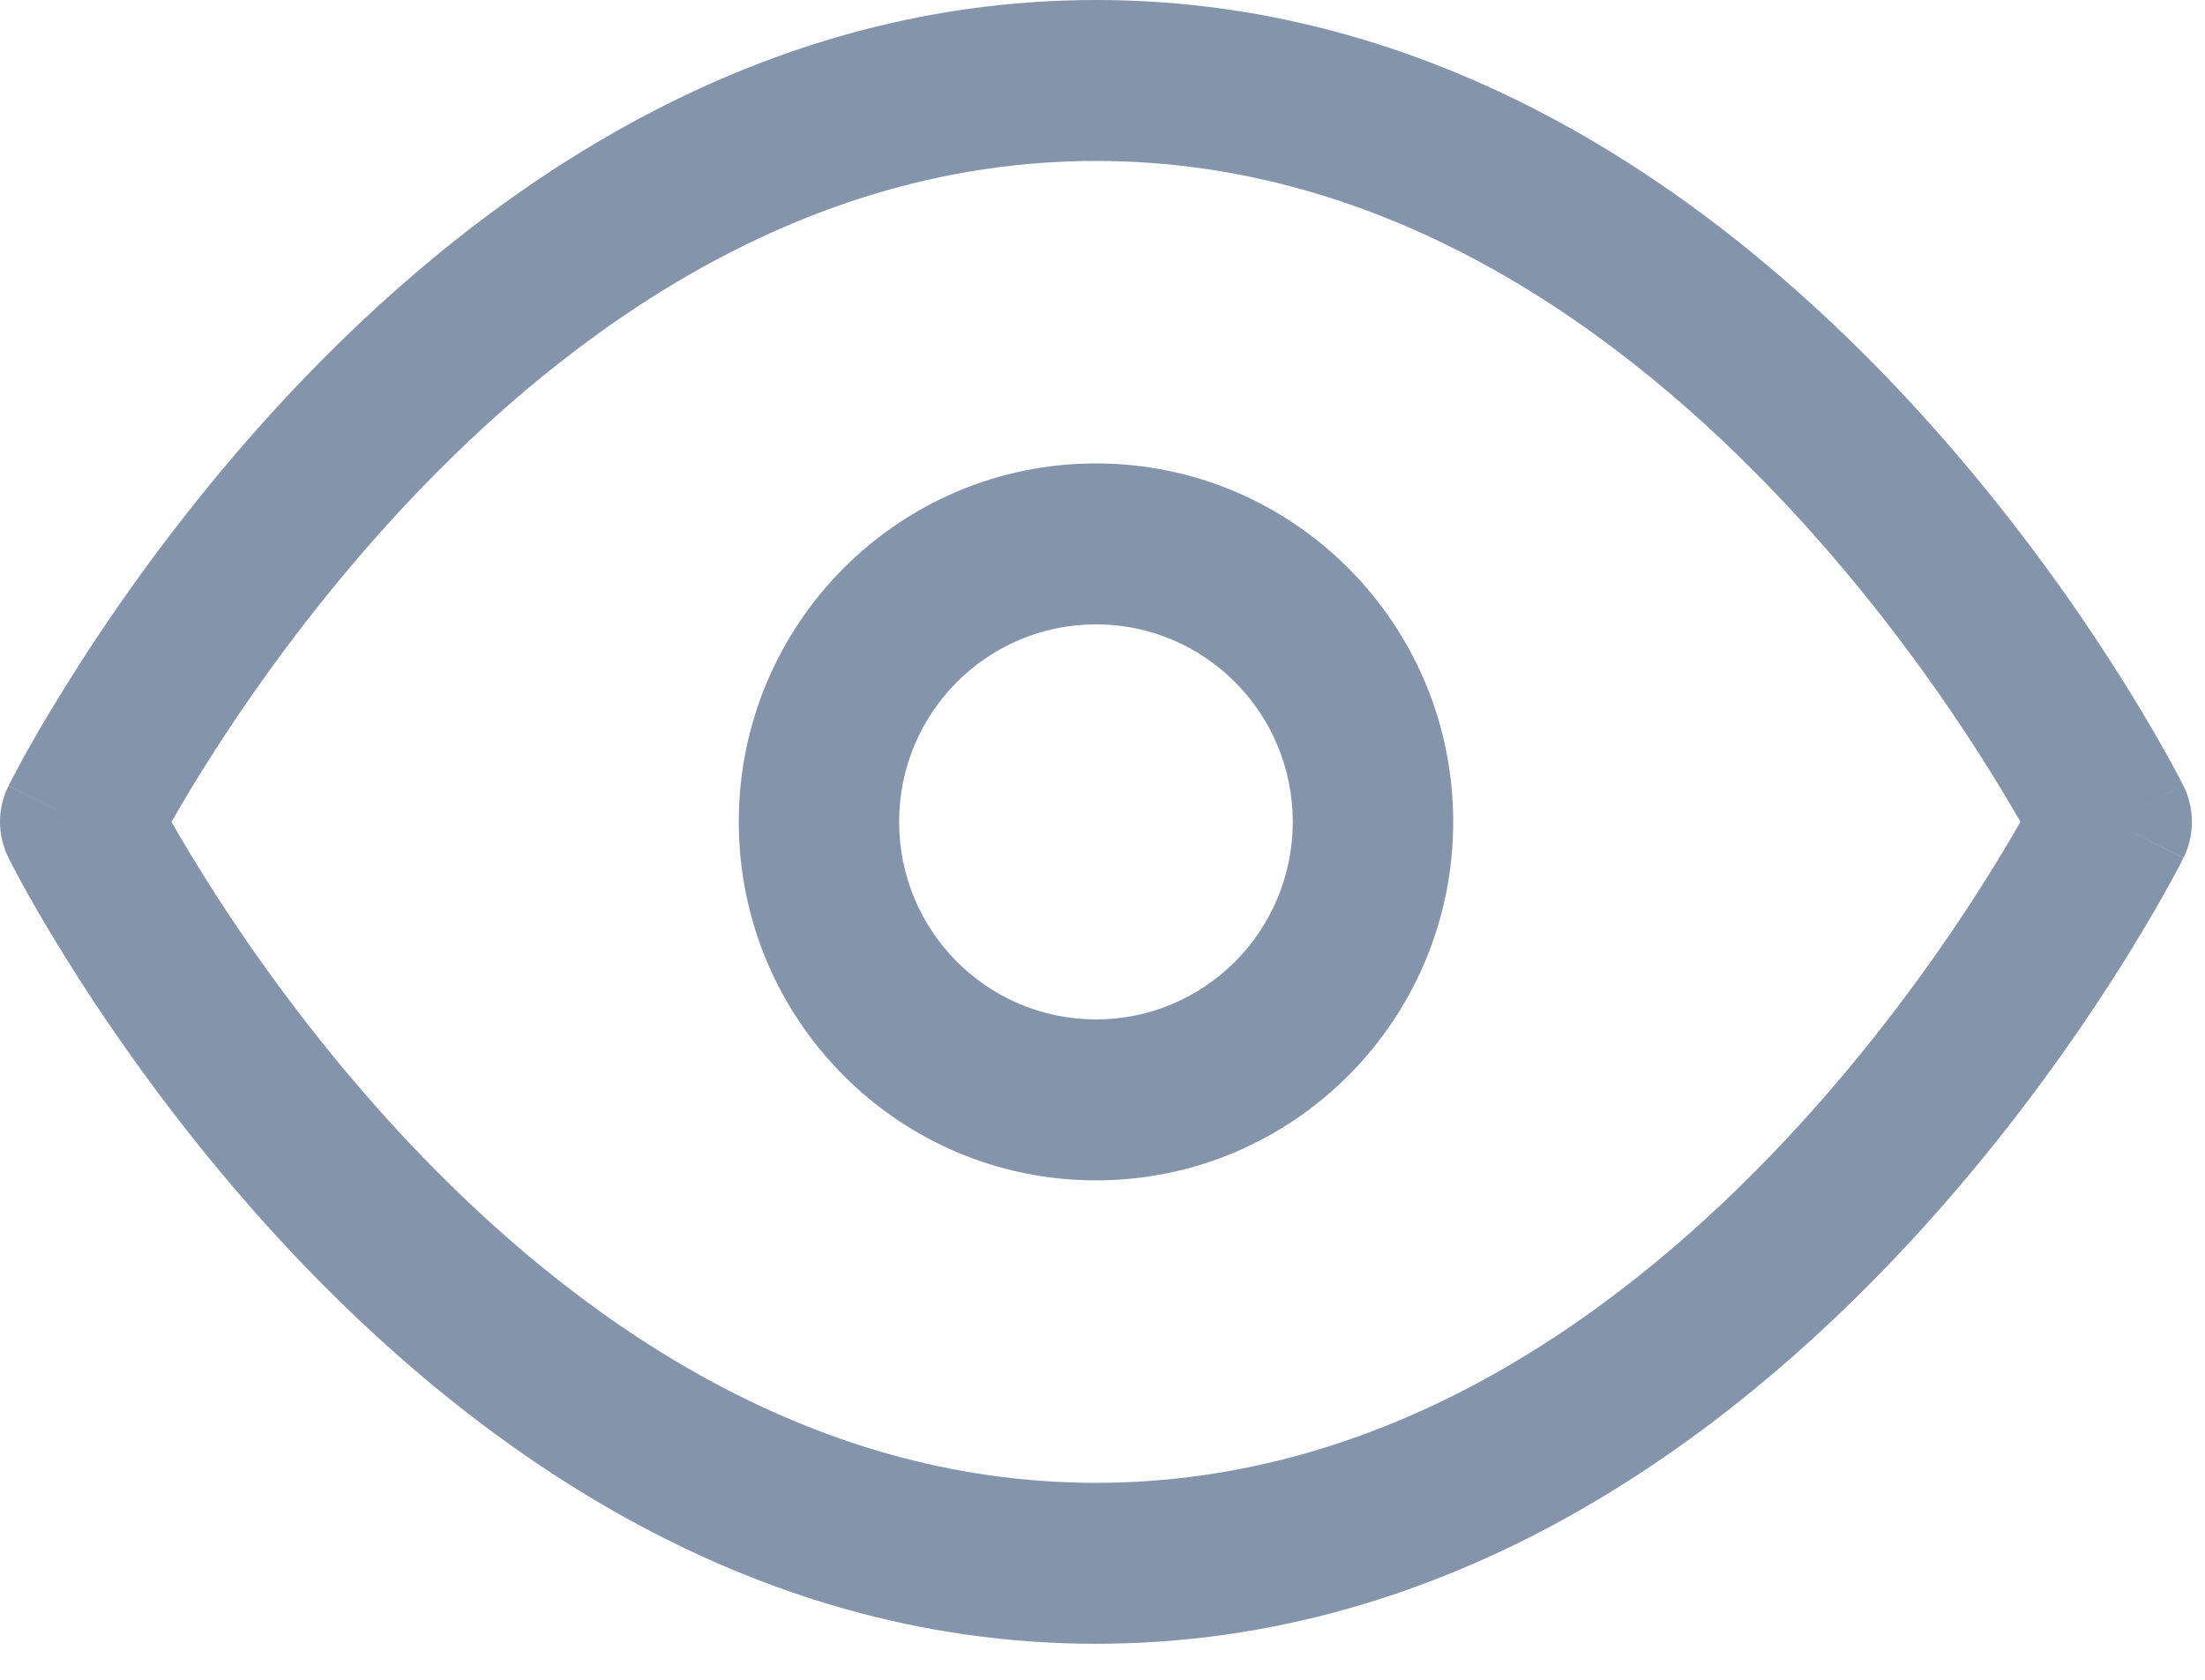
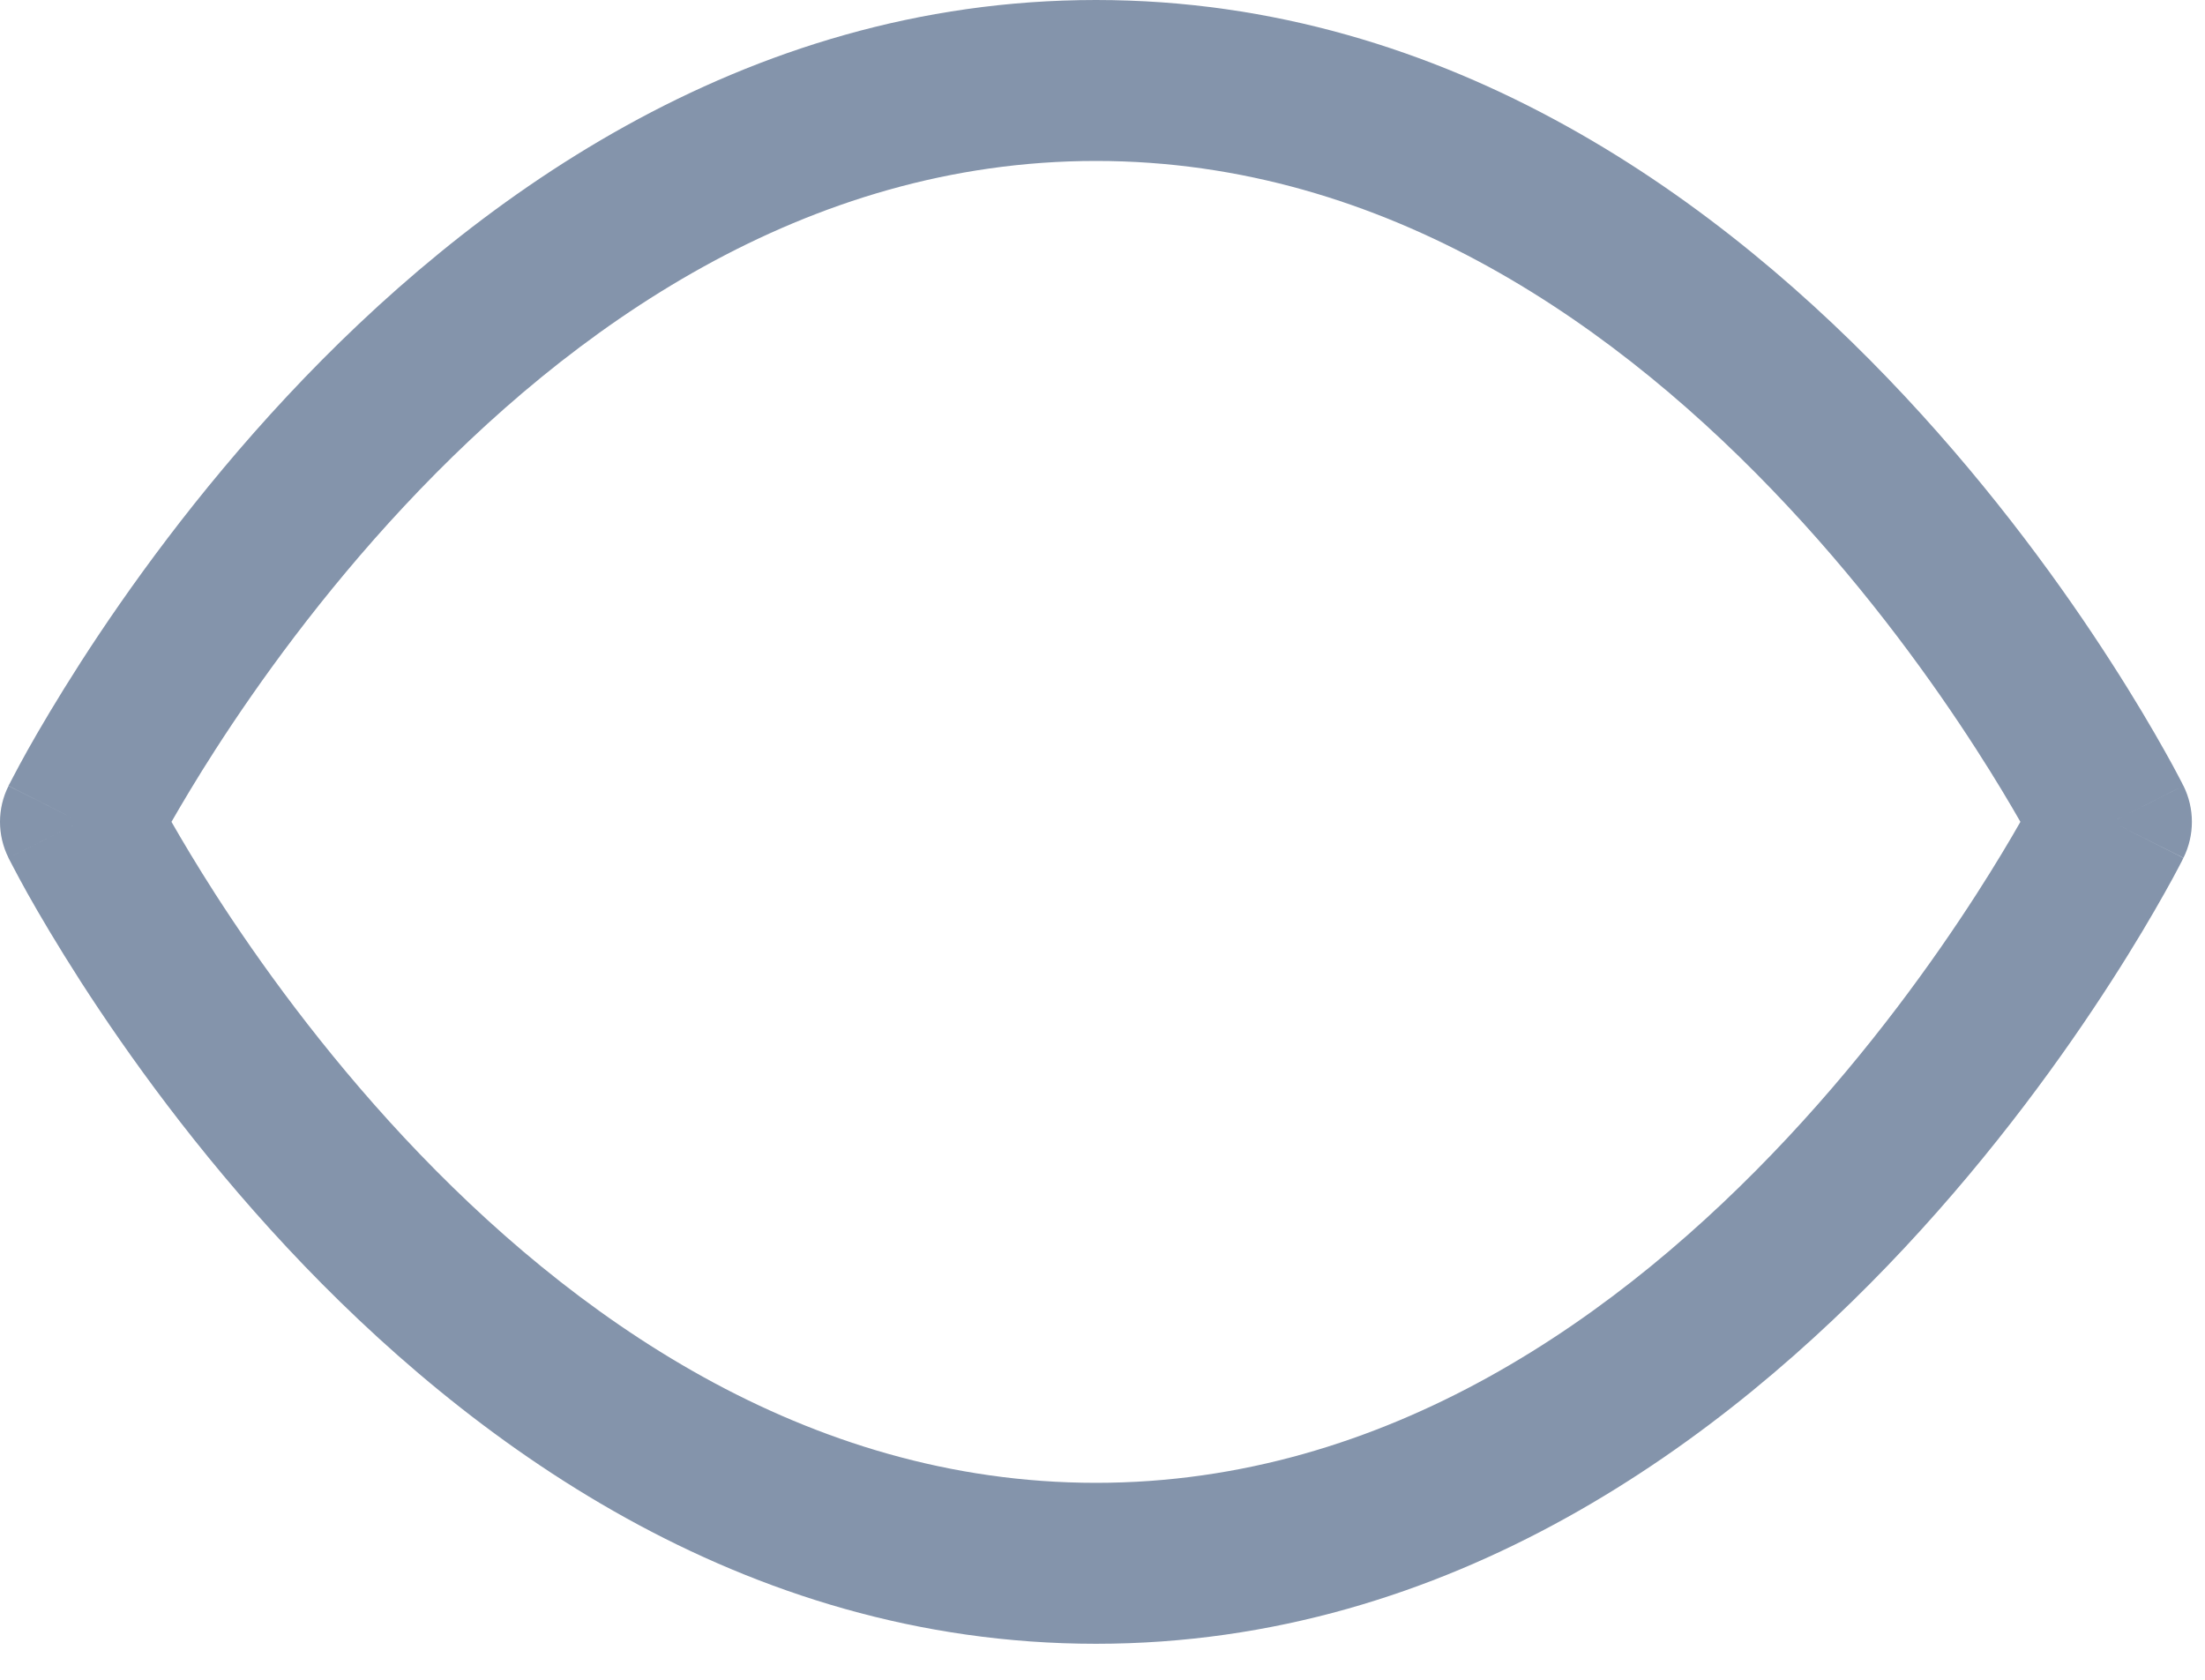
<svg xmlns="http://www.w3.org/2000/svg" width="21" height="16" viewBox="0 0 21 16" fill="none">
  <g id="Vector">
-     <path fill-rule="evenodd" clip-rule="evenodd" d="M1.633 7.828C1.734 8.004 1.873 8.239 2.051 8.516C2.459 9.15 3.064 9.994 3.849 10.835C5.434 12.532 7.665 14.124 10.438 14.124C13.211 14.124 15.441 12.532 17.026 10.835C17.812 9.994 18.416 9.15 18.824 8.516C19.002 8.239 19.142 8.004 19.242 7.828C19.142 7.653 19.002 7.417 18.824 7.141C18.416 6.507 17.812 5.663 17.026 4.822C15.441 3.125 13.211 1.533 10.438 1.533C7.665 1.533 5.434 3.125 3.849 4.822C3.064 5.663 2.459 6.507 2.051 7.141C1.873 7.417 1.734 7.653 1.633 7.828ZM20.112 7.828C20.795 7.486 20.795 7.485 20.795 7.485L20.793 7.482L20.79 7.477L20.781 7.458C20.773 7.442 20.761 7.419 20.746 7.391C20.716 7.333 20.672 7.252 20.614 7.149C20.499 6.944 20.33 6.655 20.107 6.309C19.664 5.619 19.004 4.698 18.14 3.773C16.427 1.939 13.821 0 10.438 0C7.055 0 4.448 1.939 2.735 3.773C1.871 4.698 1.212 5.619 0.768 6.309C0.546 6.655 0.376 6.944 0.261 7.149C0.204 7.252 0.16 7.333 0.13 7.391C0.115 7.419 0.103 7.442 0.095 7.458L0.085 7.477L0.082 7.482L0.081 7.484C0.081 7.485 0.081 7.486 0.764 7.828L0.081 7.486C-0.027 7.701 -0.027 7.955 0.081 8.171L0.764 7.828C0.081 8.171 0.08 8.171 0.081 8.171L0.081 8.173L0.082 8.174L0.085 8.18L0.095 8.199C0.103 8.215 0.115 8.238 0.13 8.266C0.16 8.324 0.204 8.405 0.261 8.508C0.376 8.713 0.546 9.002 0.768 9.348C1.212 10.037 1.871 10.959 2.735 11.884C4.448 13.718 7.055 15.657 10.438 15.657C13.821 15.657 16.427 13.718 18.14 11.884C19.004 10.959 19.664 10.037 20.107 9.348C20.33 9.002 20.499 8.713 20.614 8.508C20.672 8.405 20.716 8.324 20.746 8.266C20.761 8.238 20.773 8.215 20.781 8.199L20.79 8.18L20.793 8.174L20.794 8.173C20.794 8.172 20.795 8.171 20.112 7.828ZM20.112 7.828L20.795 8.171C20.902 7.955 20.902 7.701 20.795 7.485L20.112 7.828Z" fill="#8494AB" />
-     <path fill-rule="evenodd" clip-rule="evenodd" d="M10.438 5.947C9.402 5.947 8.563 6.789 8.563 7.828C8.563 8.868 9.402 9.71 10.438 9.71C11.473 9.71 12.312 8.868 12.312 7.828C12.312 6.789 11.473 5.947 10.438 5.947ZM7.036 7.828C7.036 5.943 8.559 4.414 10.438 4.414C12.317 4.414 13.84 5.943 13.84 7.828C13.84 9.714 12.317 11.243 10.438 11.243C8.559 11.243 7.036 9.714 7.036 7.828Z" fill="#8494AB" />
+     <path fill-rule="evenodd" clip-rule="evenodd" d="M1.633 7.828C1.734 8.004 1.873 8.239 2.051 8.516C2.459 9.15 3.064 9.994 3.849 10.835C5.434 12.532 7.665 14.124 10.438 14.124C13.211 14.124 15.441 12.532 17.026 10.835C17.812 9.994 18.416 9.15 18.824 8.516C19.002 8.239 19.142 8.004 19.242 7.828C19.142 7.653 19.002 7.417 18.824 7.141C18.416 6.507 17.812 5.663 17.026 4.822C15.441 3.125 13.211 1.533 10.438 1.533C7.665 1.533 5.434 3.125 3.849 4.822C3.064 5.663 2.459 6.507 2.051 7.141C1.873 7.417 1.734 7.653 1.633 7.828ZM20.112 7.828C20.795 7.486 20.795 7.485 20.795 7.485L20.79 7.477L20.781 7.458C20.773 7.442 20.761 7.419 20.746 7.391C20.716 7.333 20.672 7.252 20.614 7.149C20.499 6.944 20.33 6.655 20.107 6.309C19.664 5.619 19.004 4.698 18.14 3.773C16.427 1.939 13.821 0 10.438 0C7.055 0 4.448 1.939 2.735 3.773C1.871 4.698 1.212 5.619 0.768 6.309C0.546 6.655 0.376 6.944 0.261 7.149C0.204 7.252 0.16 7.333 0.13 7.391C0.115 7.419 0.103 7.442 0.095 7.458L0.085 7.477L0.082 7.482L0.081 7.484C0.081 7.485 0.081 7.486 0.764 7.828L0.081 7.486C-0.027 7.701 -0.027 7.955 0.081 8.171L0.764 7.828C0.081 8.171 0.08 8.171 0.081 8.171L0.081 8.173L0.082 8.174L0.085 8.18L0.095 8.199C0.103 8.215 0.115 8.238 0.13 8.266C0.16 8.324 0.204 8.405 0.261 8.508C0.376 8.713 0.546 9.002 0.768 9.348C1.212 10.037 1.871 10.959 2.735 11.884C4.448 13.718 7.055 15.657 10.438 15.657C13.821 15.657 16.427 13.718 18.14 11.884C19.004 10.959 19.664 10.037 20.107 9.348C20.33 9.002 20.499 8.713 20.614 8.508C20.672 8.405 20.716 8.324 20.746 8.266C20.761 8.238 20.773 8.215 20.781 8.199L20.79 8.18L20.793 8.174L20.794 8.173C20.794 8.172 20.795 8.171 20.112 7.828ZM20.112 7.828L20.795 8.171C20.902 7.955 20.902 7.701 20.795 7.485L20.112 7.828Z" fill="#8494AB" />
  </g>
</svg>